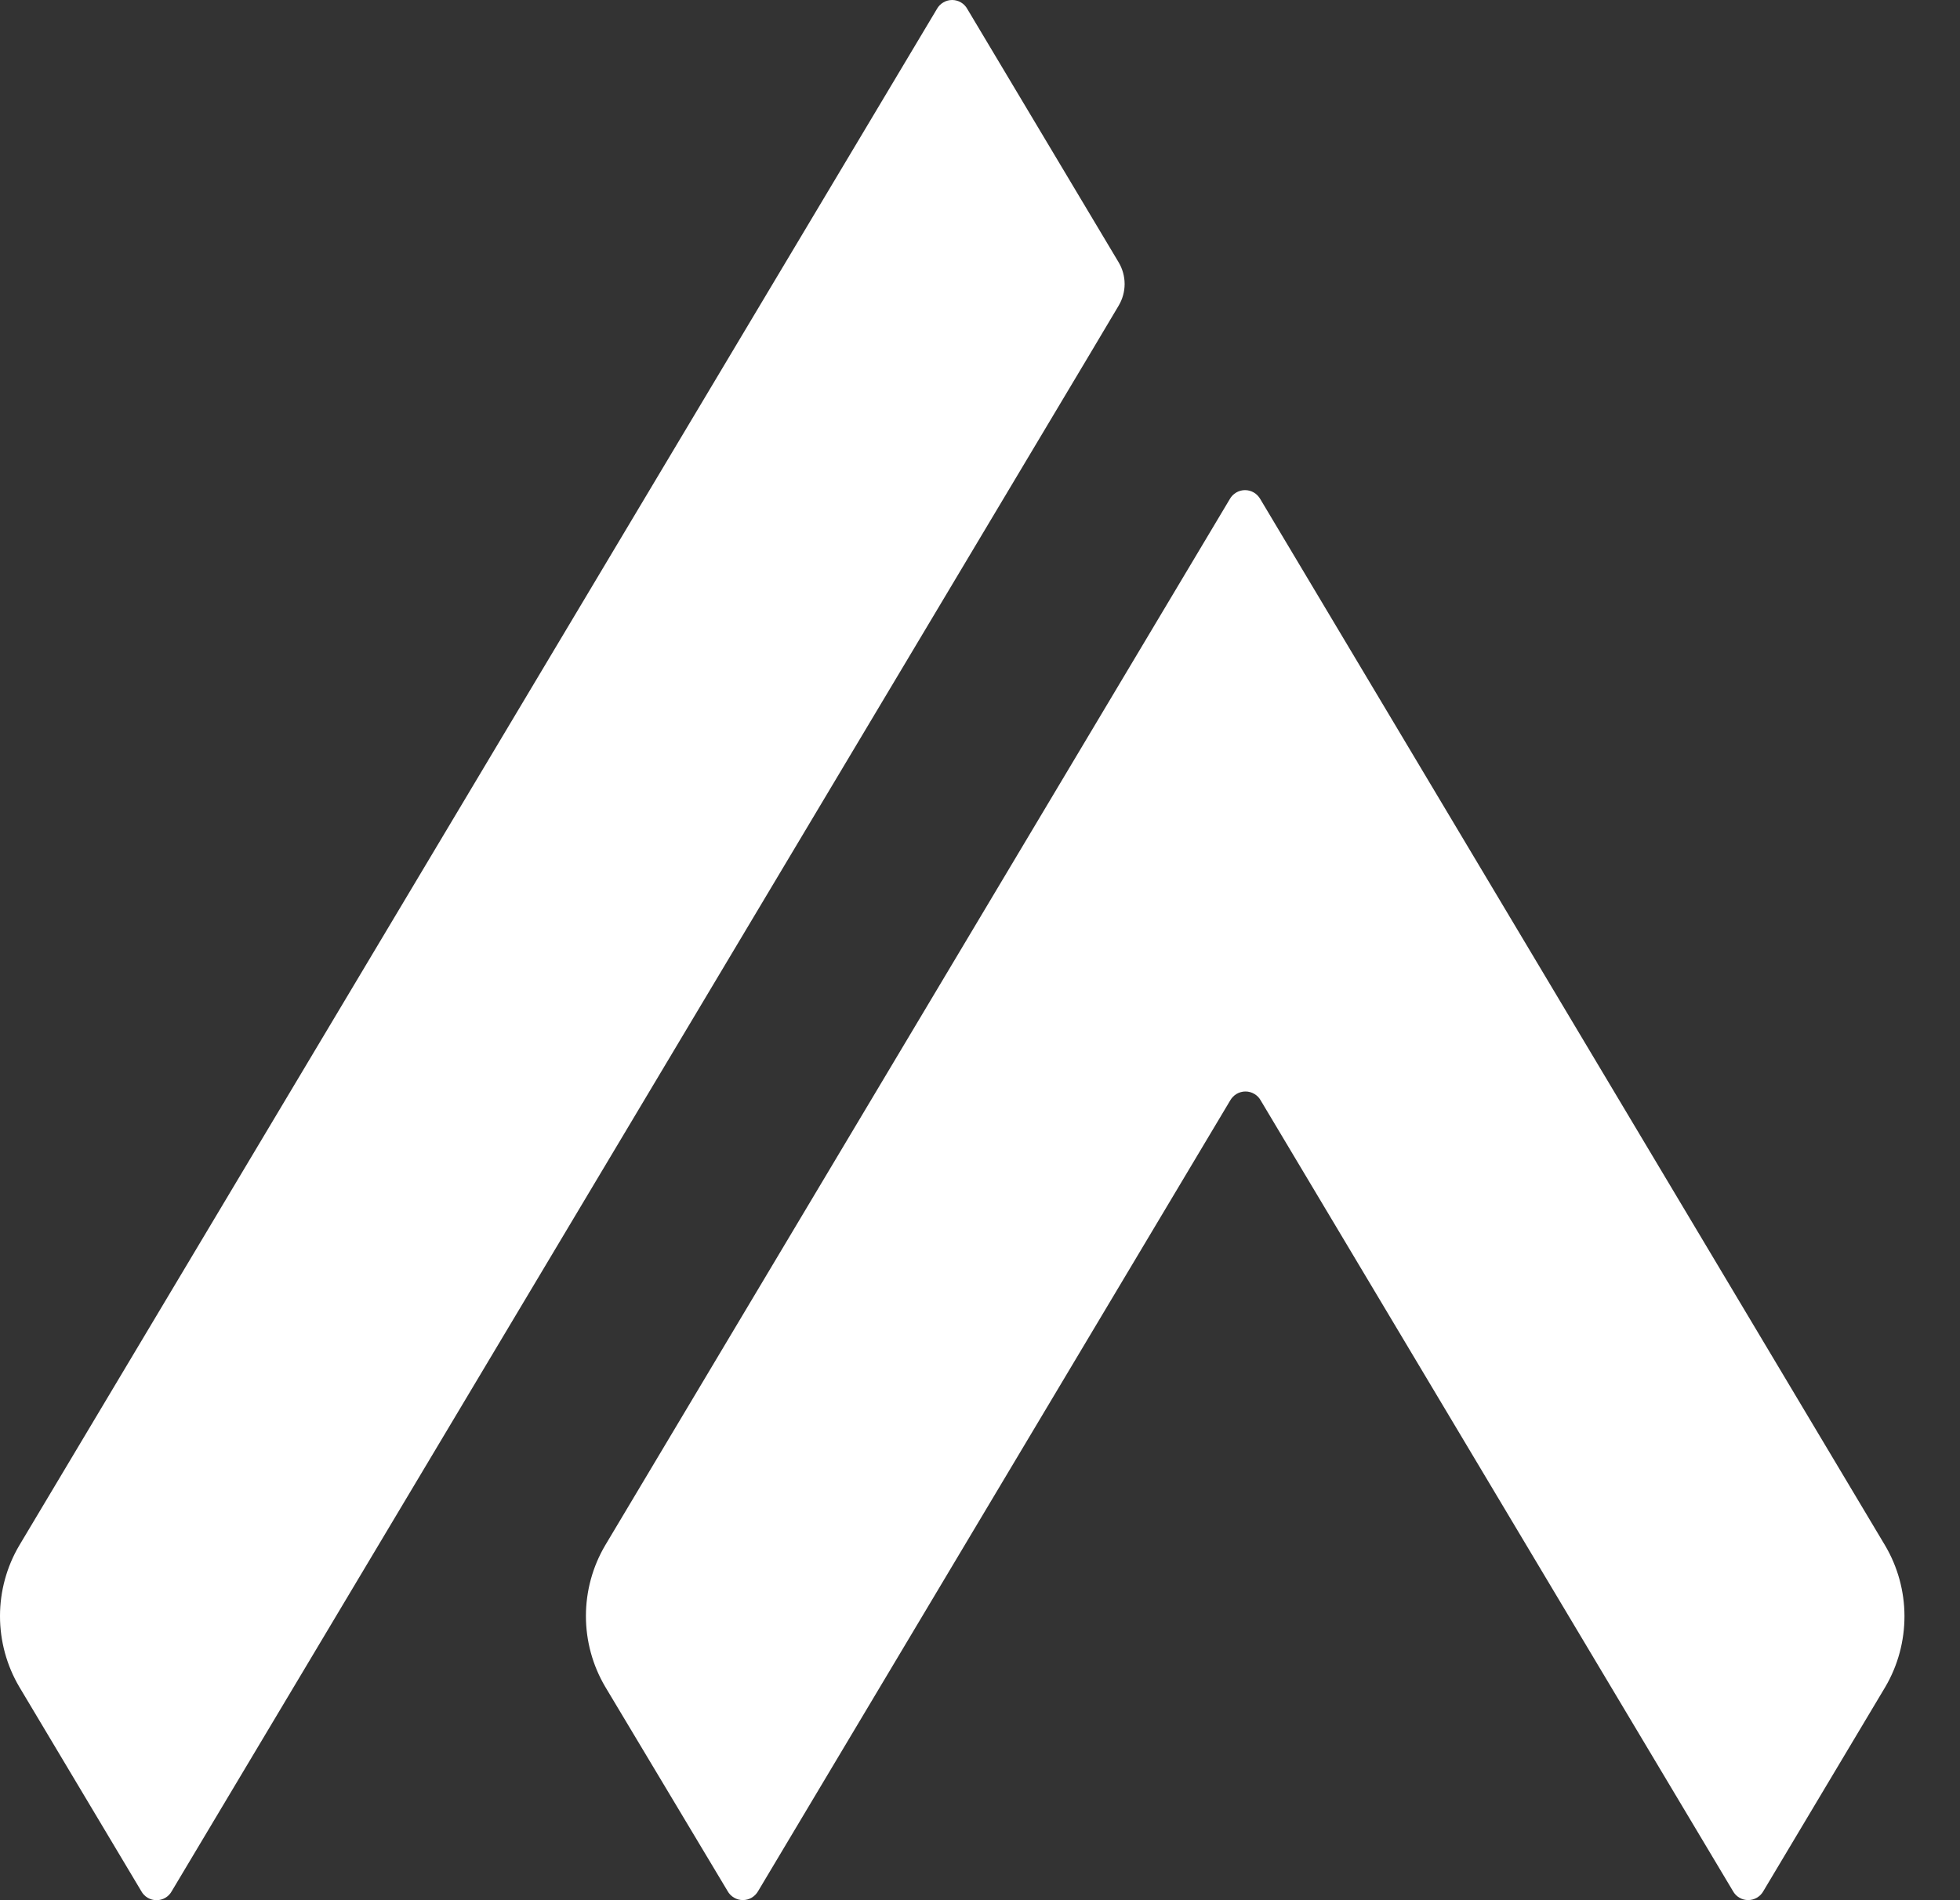
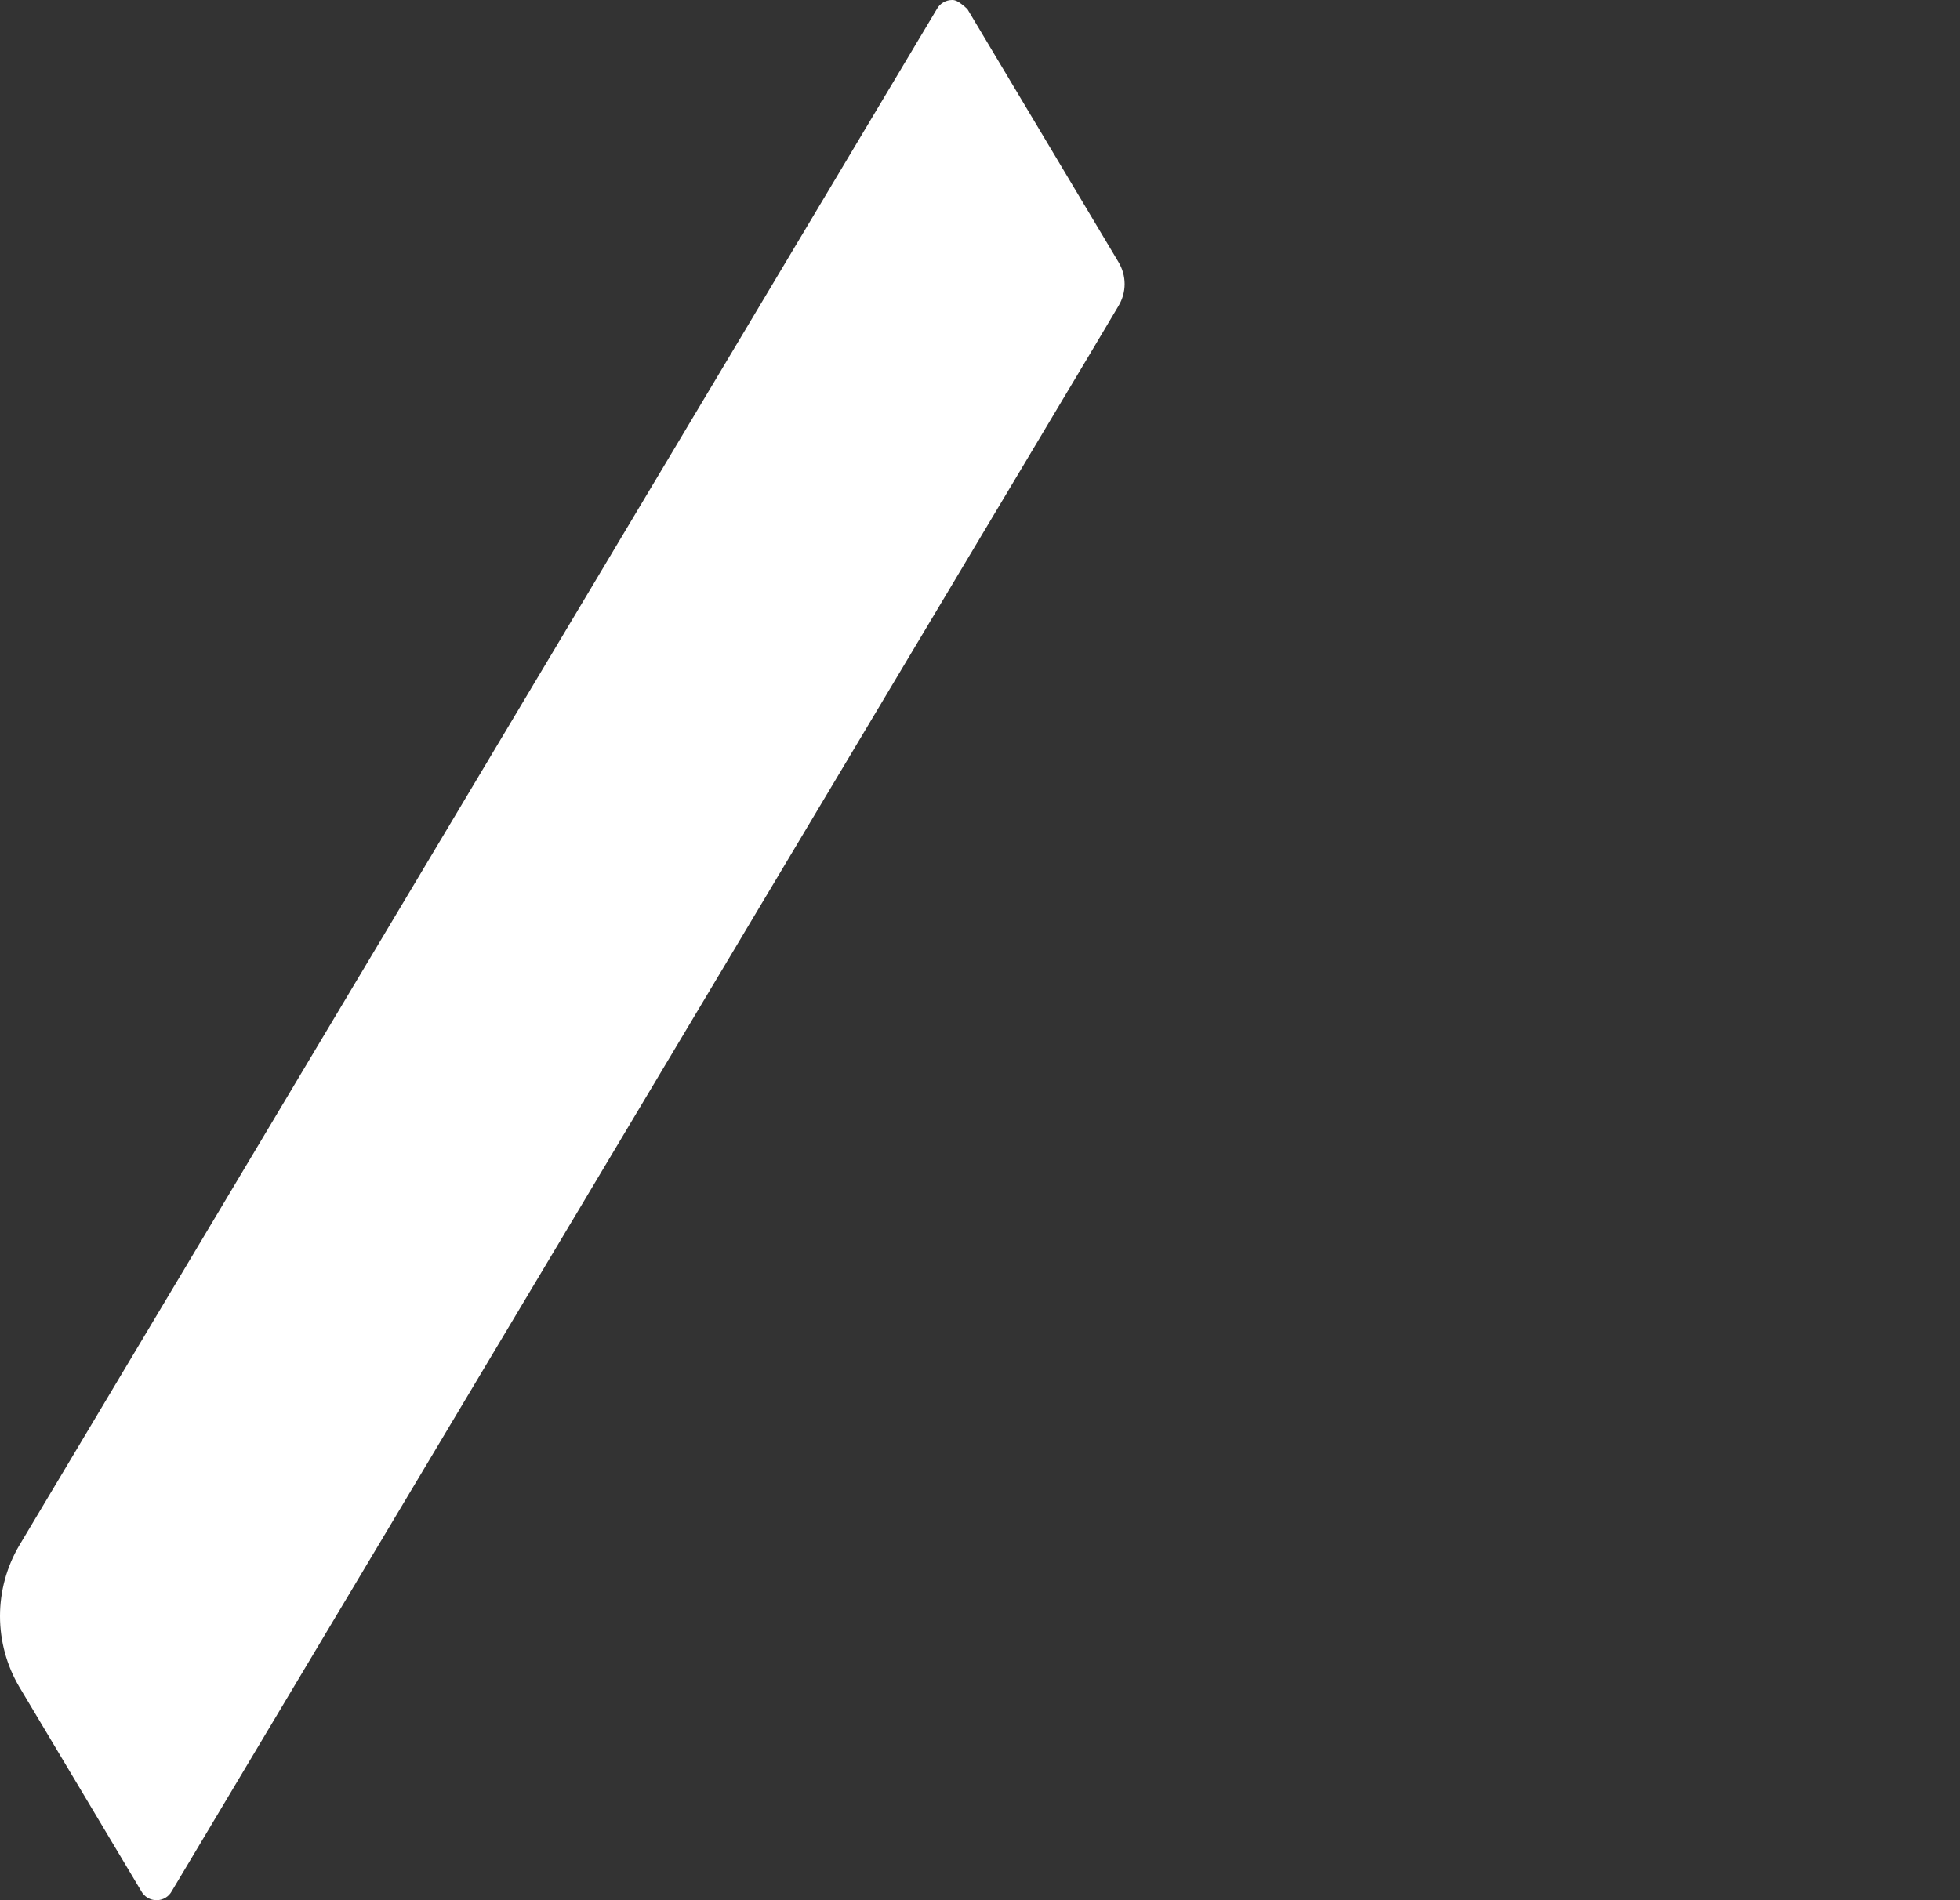
<svg xmlns="http://www.w3.org/2000/svg" width="33" height="32" viewBox="0 0 33 32" fill="none">
  <rect x="0" y="0" width="33" height="32" fill="#333333" stroke="none" />
-   <path d="M18.834 5.148C18.9 5.037 18.935 4.911 18.935 4.783C18.935 4.654 18.9 4.528 18.834 4.417L16.287 0.152C16.262 0.106 16.225 0.068 16.18 0.041C16.135 0.014 16.083 0 16.031 0C15.978 0 15.927 0.014 15.882 0.041C15.836 0.068 15.799 0.106 15.774 0.152L0.325 26.025C0.112 26.386 0 26.797 0 27.216C0 27.635 0.112 28.047 0.325 28.408L2.379 31.848C2.404 31.894 2.441 31.932 2.486 31.959C2.532 31.986 2.583 32 2.636 32C2.688 32 2.74 31.986 2.785 31.959C2.83 31.932 2.867 31.894 2.892 31.848L18.342 5.975L18.834 5.148Z" fill="white" />
-   <path d="M31.737 26.023L21.22 8.406C21.194 8.36 21.157 8.322 21.112 8.295C21.067 8.268 21.015 8.254 20.962 8.254C20.91 8.254 20.858 8.268 20.813 8.295C20.768 8.322 20.73 8.36 20.705 8.406L10.19 26.023C9.977 26.384 9.865 26.796 9.865 27.215C9.865 27.633 9.977 28.045 10.19 28.406L12.25 31.846C12.275 31.892 12.313 31.93 12.358 31.957C12.403 31.984 12.455 31.998 12.507 31.998C12.56 31.998 12.612 31.984 12.657 31.957C12.702 31.93 12.739 31.892 12.765 31.846L20.712 18.533C20.738 18.487 20.775 18.449 20.82 18.422C20.866 18.395 20.917 18.381 20.97 18.381C21.022 18.381 21.074 18.395 21.119 18.422C21.165 18.449 21.202 18.487 21.227 18.533L29.177 31.846C29.202 31.892 29.239 31.93 29.284 31.957C29.329 31.984 29.381 31.998 29.433 31.998C29.486 31.998 29.537 31.984 29.582 31.957C29.628 31.93 29.665 31.892 29.69 31.846L31.744 28.406C31.956 28.044 32.066 27.632 32.065 27.213C32.064 26.795 31.951 26.384 31.737 26.023Z" fill="white" />
+   <path d="M18.834 5.148C18.9 5.037 18.935 4.911 18.935 4.783C18.935 4.654 18.9 4.528 18.834 4.417L16.287 0.152C16.135 0.014 16.083 0 16.031 0C15.978 0 15.927 0.014 15.882 0.041C15.836 0.068 15.799 0.106 15.774 0.152L0.325 26.025C0.112 26.386 0 26.797 0 27.216C0 27.635 0.112 28.047 0.325 28.408L2.379 31.848C2.404 31.894 2.441 31.932 2.486 31.959C2.532 31.986 2.583 32 2.636 32C2.688 32 2.74 31.986 2.785 31.959C2.83 31.932 2.867 31.894 2.892 31.848L18.342 5.975L18.834 5.148Z" fill="white" />
</svg>